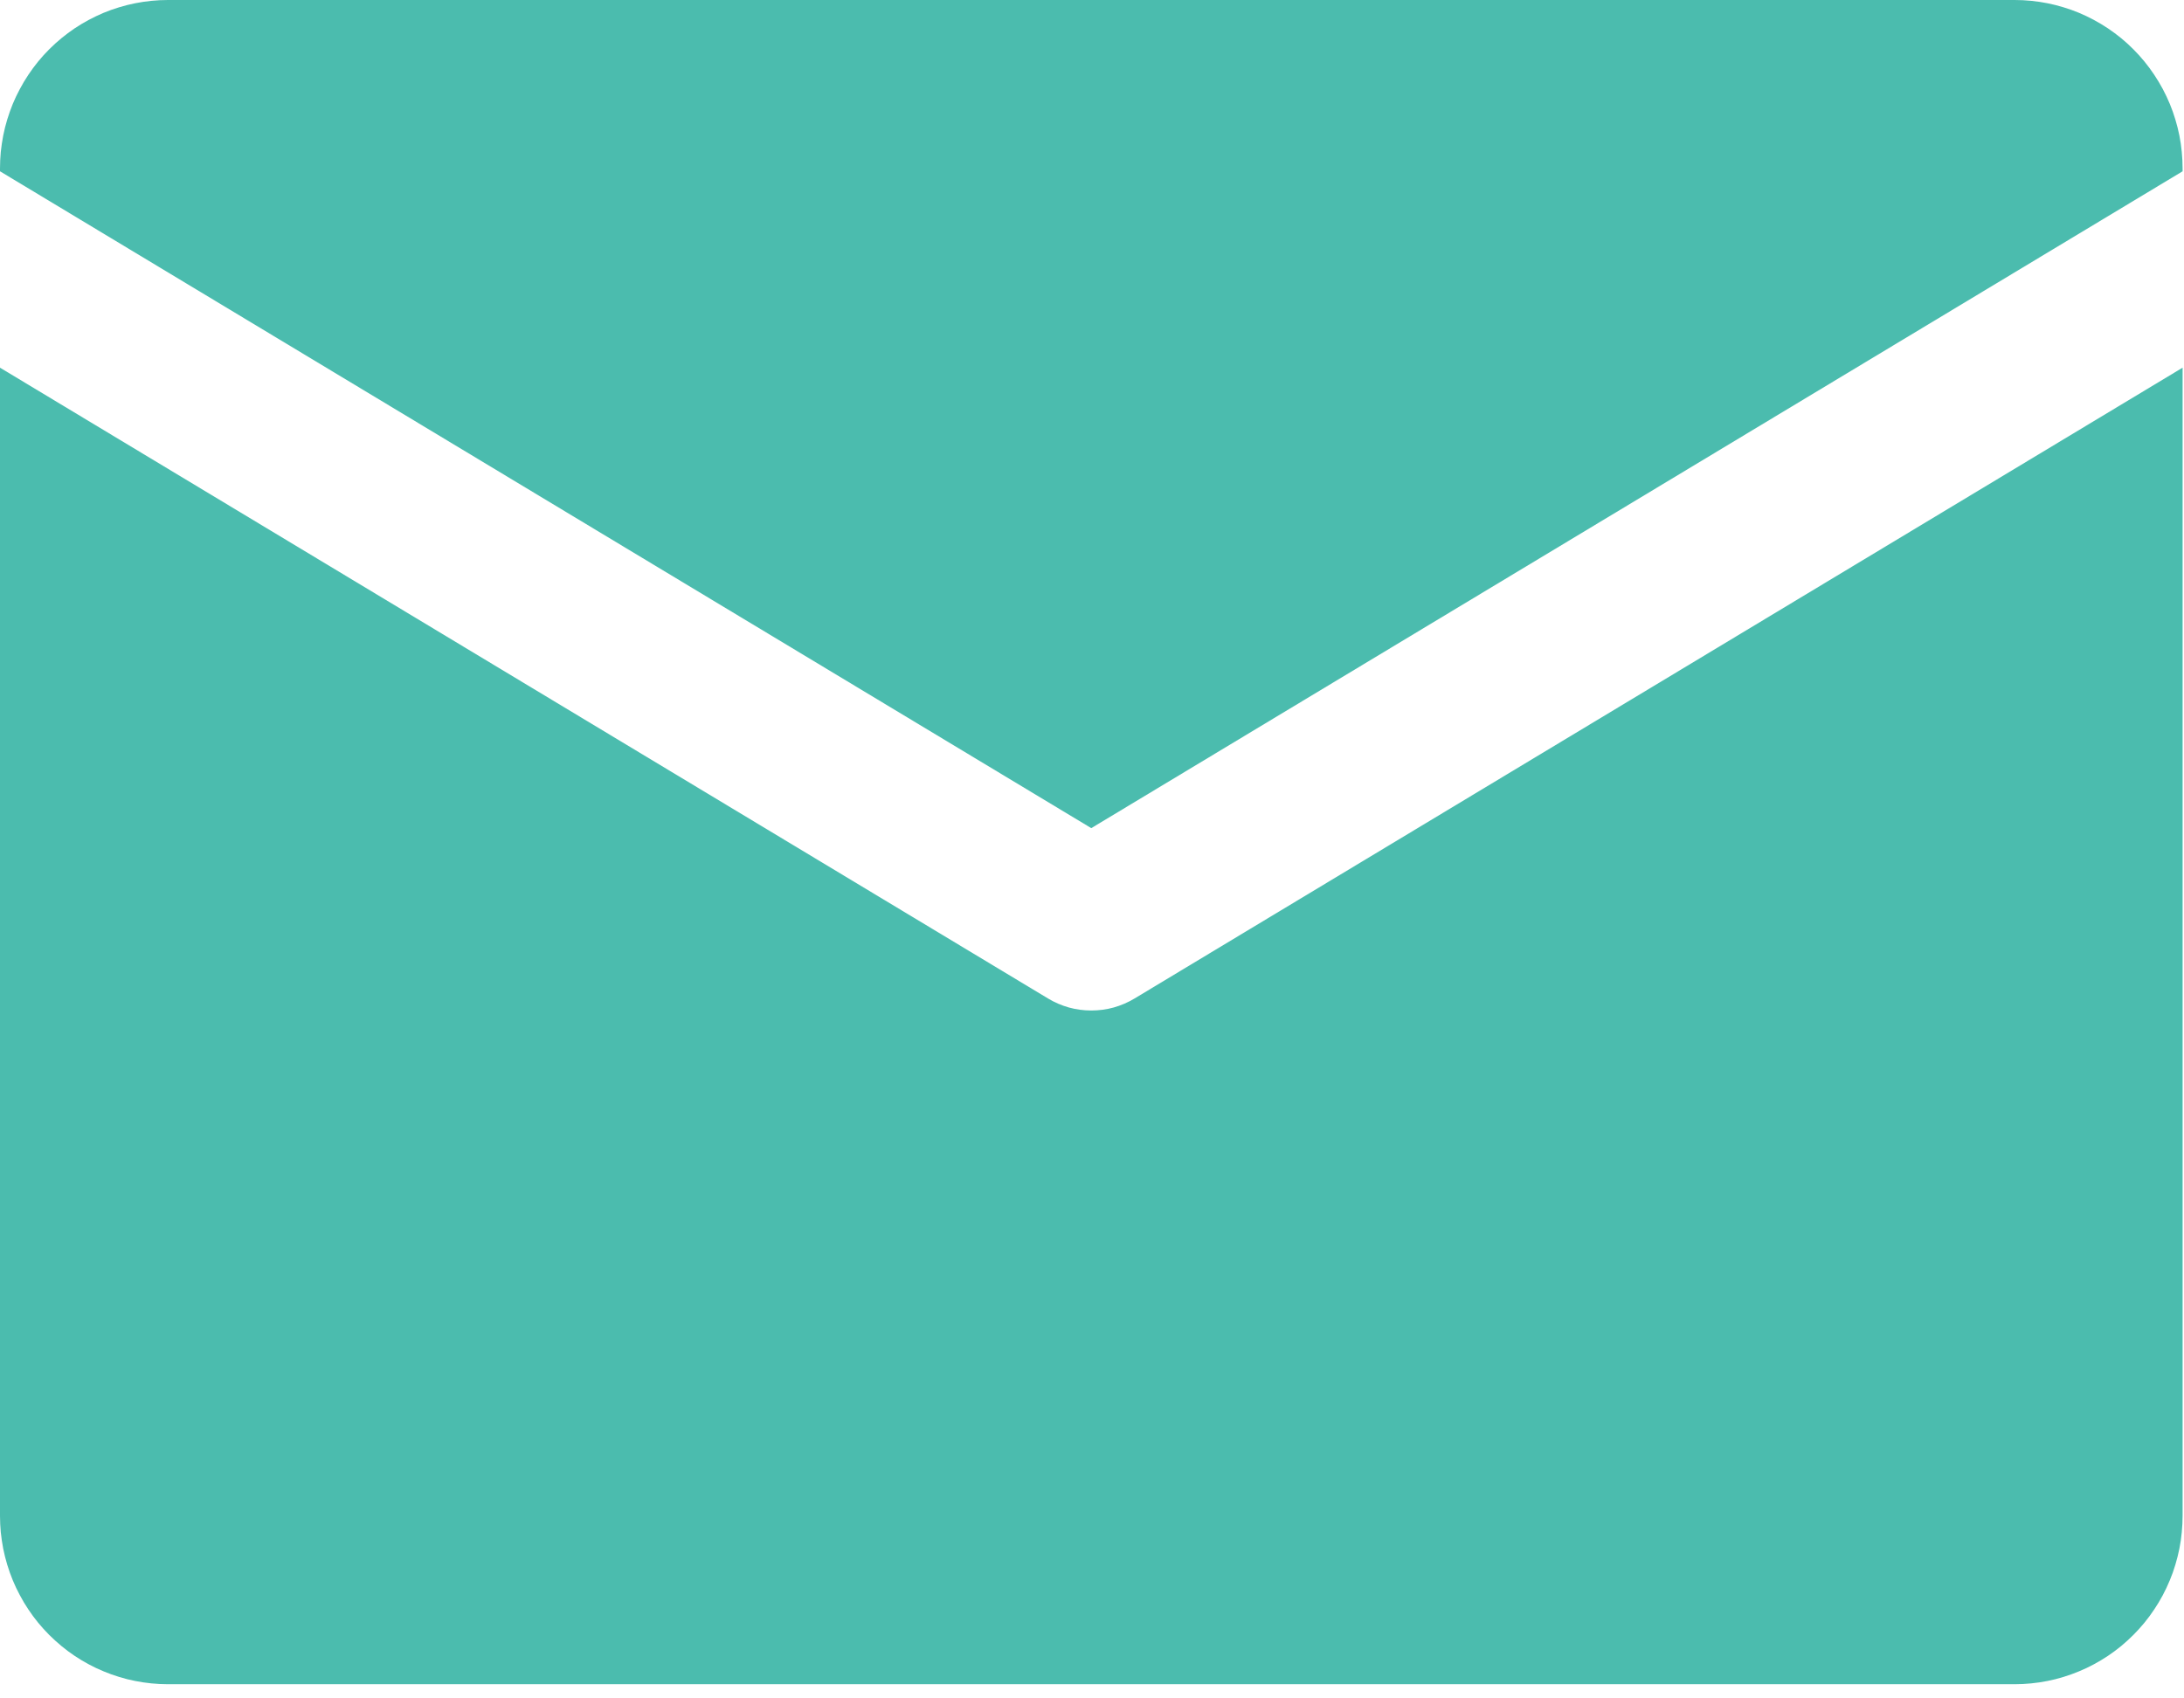
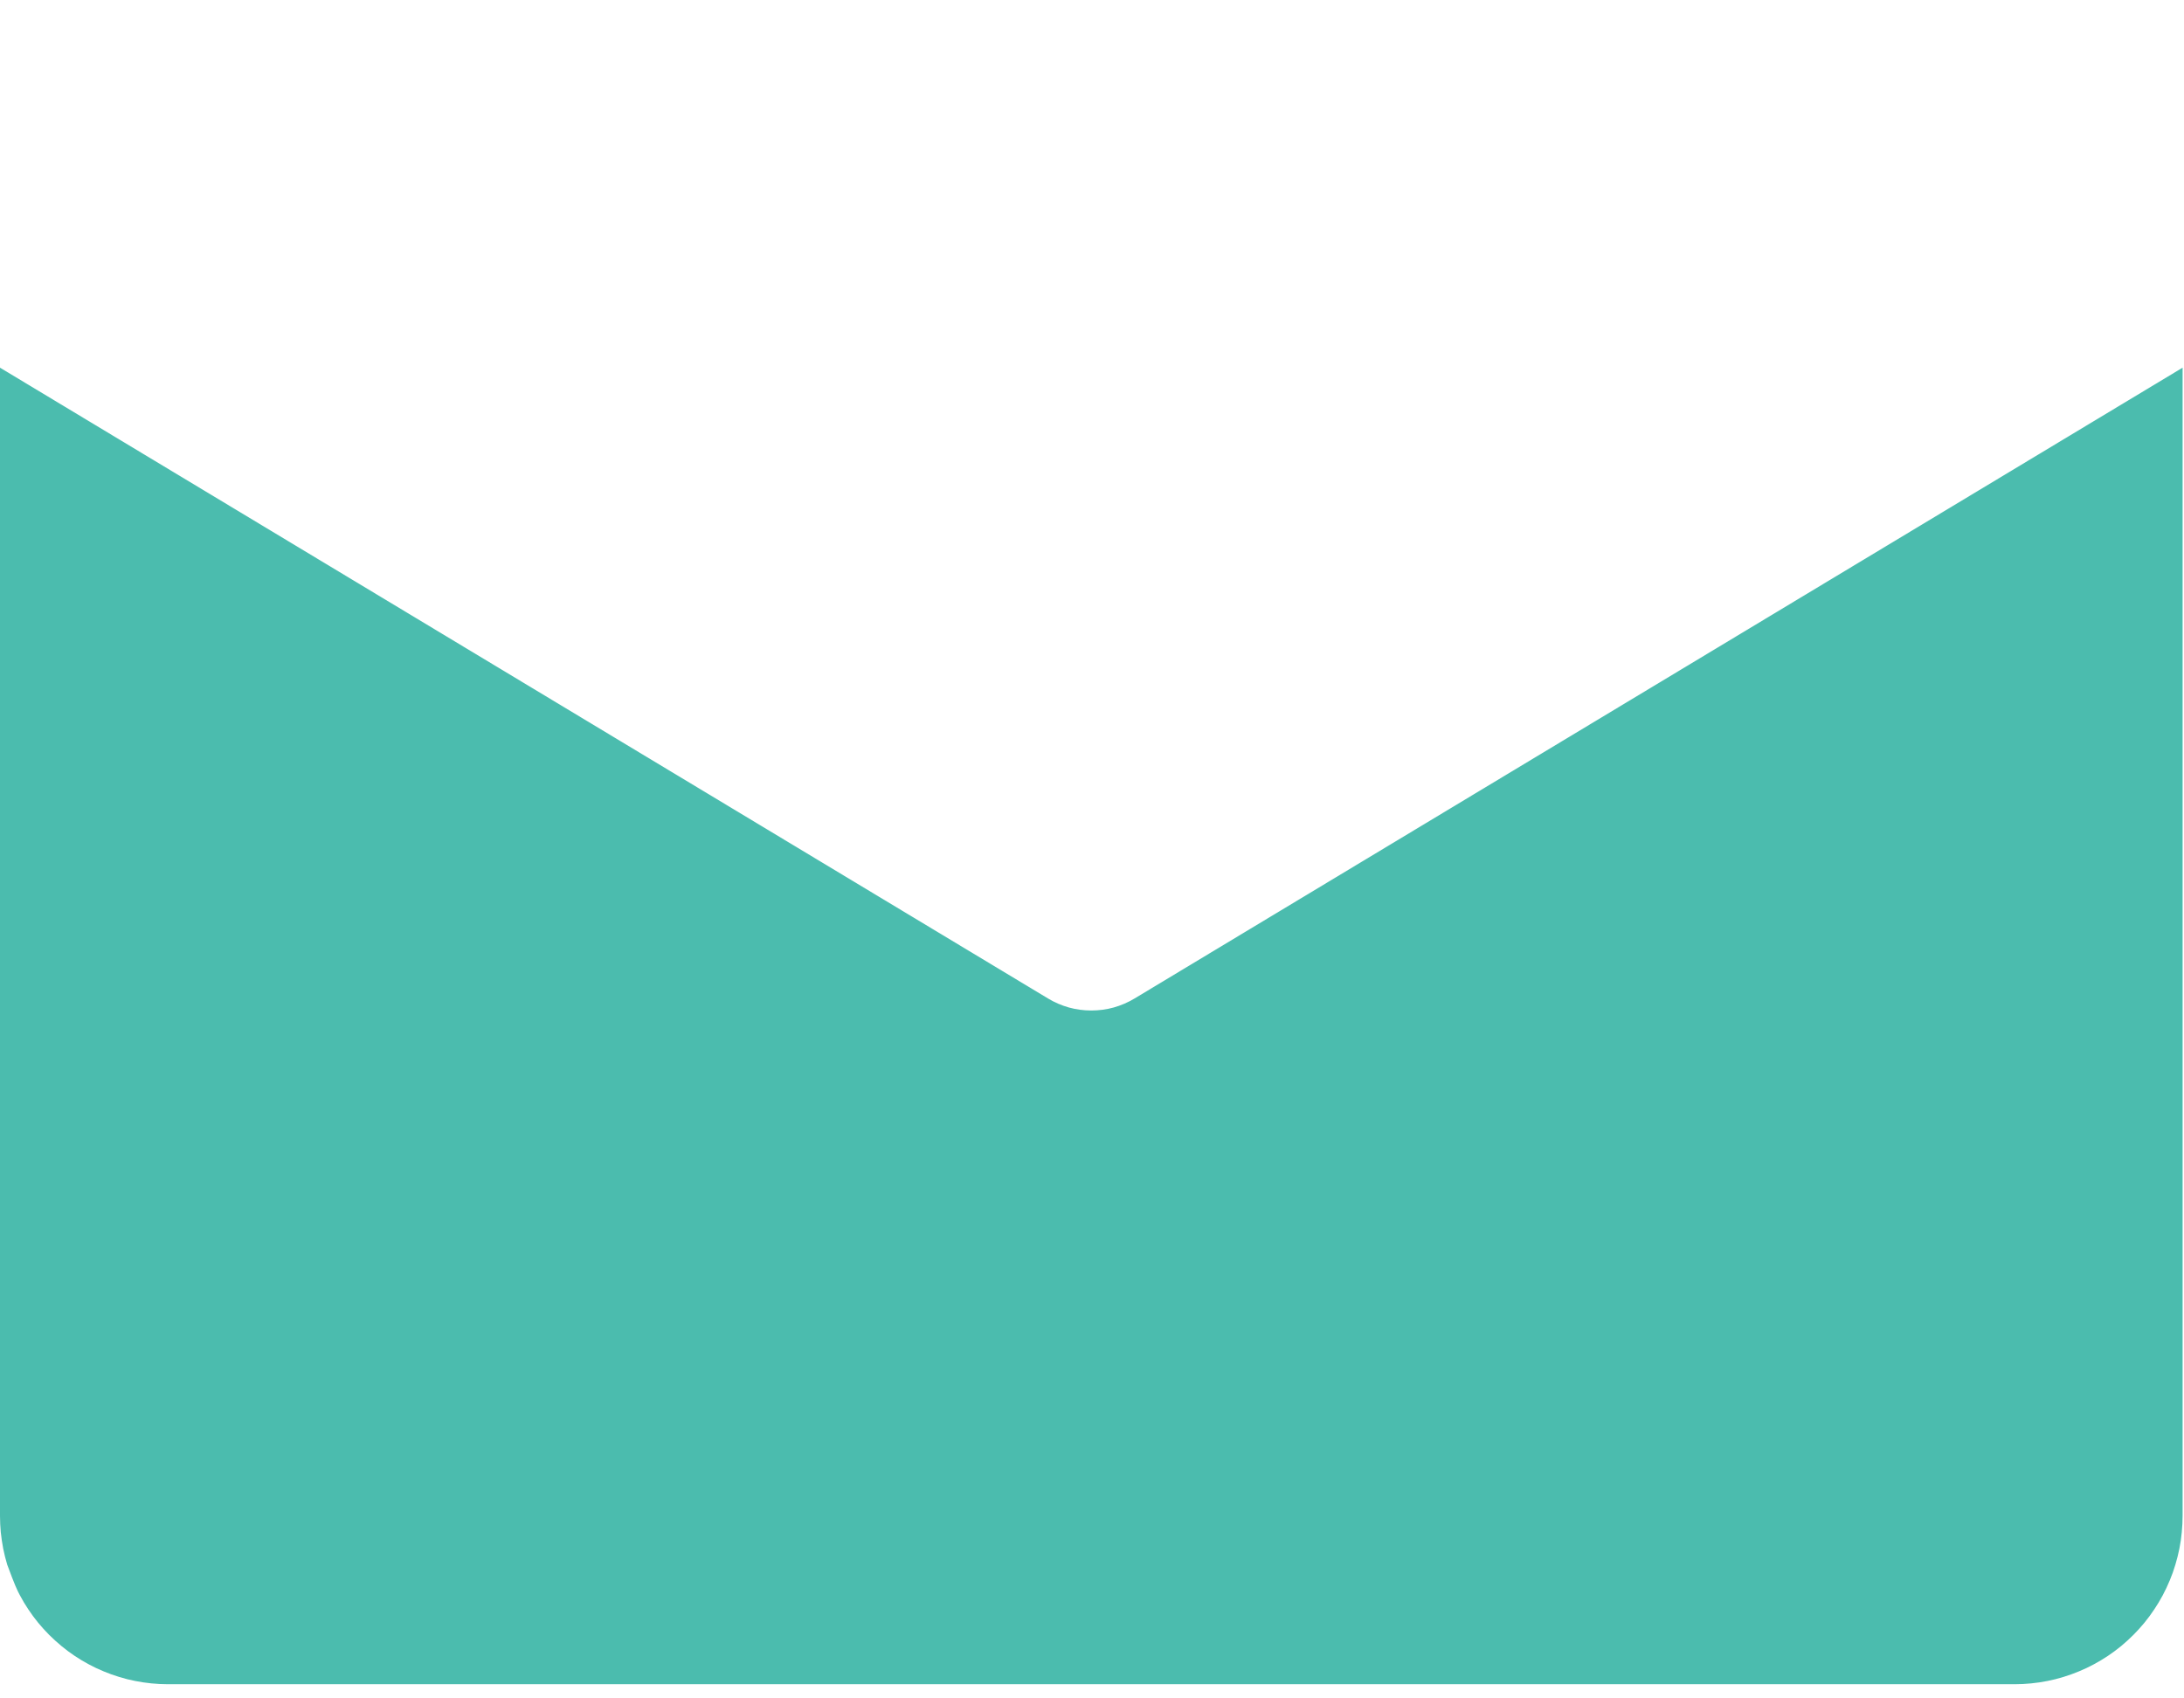
<svg xmlns="http://www.w3.org/2000/svg" width="45" height="35" viewBox="0 0 45 35" fill="none">
-   <path d="M22.485 17.066L44.971 3.53V3.471C44.971 3.358 44.965 3.244 44.954 3.131C44.944 3.018 44.927 2.905 44.905 2.794C44.883 2.682 44.855 2.572 44.822 2.463C44.79 2.355 44.752 2.248 44.708 2.142C44.665 2.038 44.616 1.935 44.563 1.835C44.509 1.735 44.451 1.637 44.388 1.543C44.325 1.449 44.258 1.357 44.186 1.269C44.114 1.181 44.038 1.097 43.958 1.017C43.878 0.936 43.794 0.86 43.707 0.788C43.619 0.716 43.528 0.649 43.434 0.585C43.339 0.522 43.242 0.464 43.142 0.41C43.043 0.357 42.941 0.308 42.836 0.264C42.731 0.221 42.624 0.182 42.516 0.15C42.408 0.117 42.298 0.089 42.187 0.067C42.076 0.045 41.964 0.028 41.851 0.017C41.738 0.006 41.625 0 41.512 0H3.459C3.346 0 3.233 0.006 3.12 0.017C3.007 0.028 2.896 0.045 2.785 0.067C2.673 0.089 2.563 0.117 2.455 0.15C2.347 0.182 2.24 0.221 2.135 0.264C2.031 0.308 1.928 0.357 1.829 0.41C1.728 0.464 1.632 0.522 1.537 0.585C1.443 0.649 1.352 0.716 1.265 0.788C1.177 0.86 1.094 0.936 1.013 1.017C0.933 1.097 0.857 1.181 0.785 1.269C0.713 1.357 0.646 1.449 0.583 1.543C0.52 1.637 0.462 1.735 0.409 1.835C0.355 1.935 0.306 2.038 0.263 2.142C0.22 2.248 0.182 2.355 0.149 2.463C0.116 2.572 0.088 2.682 0.066 2.794C0.045 2.905 0.028 3.018 0.016 3.131C0.006 3.244 0 3.358 0 3.471V3.53L22.485 17.066Z" fill="#4BBCAE" />
-   <path d="M23.376 20.577C23.241 20.658 23.099 20.719 22.948 20.762C22.797 20.804 22.642 20.824 22.485 20.824C22.329 20.824 22.175 20.804 22.023 20.762C21.872 20.719 21.729 20.658 21.595 20.577L0 7.577V31.237C0 31.351 0.006 31.464 0.016 31.577C0.028 31.69 0.045 31.802 0.066 31.914C0.088 32.025 0.116 32.136 0.149 32.245C0.182 32.353 0.22 32.461 0.263 32.565C0.306 32.67 0.355 32.773 0.409 32.873C0.462 32.974 0.52 33.071 0.583 33.165C0.646 33.26 0.713 33.351 0.785 33.439C0.857 33.526 0.933 33.611 1.013 33.691C1.094 33.771 1.177 33.847 1.265 33.92C1.352 33.992 1.443 34.06 1.537 34.123C1.632 34.186 1.728 34.245 1.829 34.298C1.928 34.352 2.031 34.4 2.135 34.443C2.24 34.487 2.347 34.525 2.455 34.558C2.563 34.592 2.673 34.619 2.785 34.641C2.896 34.663 3.007 34.68 3.12 34.691C3.233 34.702 3.346 34.708 3.459 34.708H41.512C41.625 34.708 41.738 34.702 41.851 34.691C41.964 34.68 42.076 34.663 42.187 34.641C42.298 34.619 42.408 34.592 42.516 34.558C42.624 34.525 42.731 34.487 42.836 34.443C42.941 34.4 43.043 34.352 43.142 34.298C43.242 34.245 43.339 34.186 43.434 34.123C43.528 34.06 43.619 33.992 43.707 33.92C43.794 33.847 43.878 33.771 43.958 33.691C44.038 33.611 44.114 33.526 44.186 33.439C44.258 33.351 44.325 33.26 44.388 33.165C44.451 33.071 44.509 32.974 44.563 32.873C44.616 32.773 44.665 32.67 44.708 32.565C44.752 32.461 44.79 32.353 44.822 32.245C44.855 32.136 44.883 32.025 44.905 31.914C44.927 31.802 44.944 31.69 44.954 31.577C44.965 31.464 44.971 31.351 44.971 31.237V7.577L23.376 20.577Z" fill="#4BBCAE" />
+   <path d="M23.376 20.577C23.241 20.658 23.099 20.719 22.948 20.762C22.797 20.804 22.642 20.824 22.485 20.824C22.329 20.824 22.175 20.804 22.023 20.762C21.872 20.719 21.729 20.658 21.595 20.577L0 7.577V31.237C0 31.351 0.006 31.464 0.016 31.577C0.028 31.69 0.045 31.802 0.066 31.914C0.088 32.025 0.116 32.136 0.149 32.245C0.306 32.67 0.355 32.773 0.409 32.873C0.462 32.974 0.52 33.071 0.583 33.165C0.646 33.26 0.713 33.351 0.785 33.439C0.857 33.526 0.933 33.611 1.013 33.691C1.094 33.771 1.177 33.847 1.265 33.92C1.352 33.992 1.443 34.06 1.537 34.123C1.632 34.186 1.728 34.245 1.829 34.298C1.928 34.352 2.031 34.4 2.135 34.443C2.24 34.487 2.347 34.525 2.455 34.558C2.563 34.592 2.673 34.619 2.785 34.641C2.896 34.663 3.007 34.68 3.12 34.691C3.233 34.702 3.346 34.708 3.459 34.708H41.512C41.625 34.708 41.738 34.702 41.851 34.691C41.964 34.68 42.076 34.663 42.187 34.641C42.298 34.619 42.408 34.592 42.516 34.558C42.624 34.525 42.731 34.487 42.836 34.443C42.941 34.4 43.043 34.352 43.142 34.298C43.242 34.245 43.339 34.186 43.434 34.123C43.528 34.06 43.619 33.992 43.707 33.92C43.794 33.847 43.878 33.771 43.958 33.691C44.038 33.611 44.114 33.526 44.186 33.439C44.258 33.351 44.325 33.26 44.388 33.165C44.451 33.071 44.509 32.974 44.563 32.873C44.616 32.773 44.665 32.67 44.708 32.565C44.752 32.461 44.79 32.353 44.822 32.245C44.855 32.136 44.883 32.025 44.905 31.914C44.927 31.802 44.944 31.69 44.954 31.577C44.965 31.464 44.971 31.351 44.971 31.237V7.577L23.376 20.577Z" fill="#4BBCAE" />
</svg>